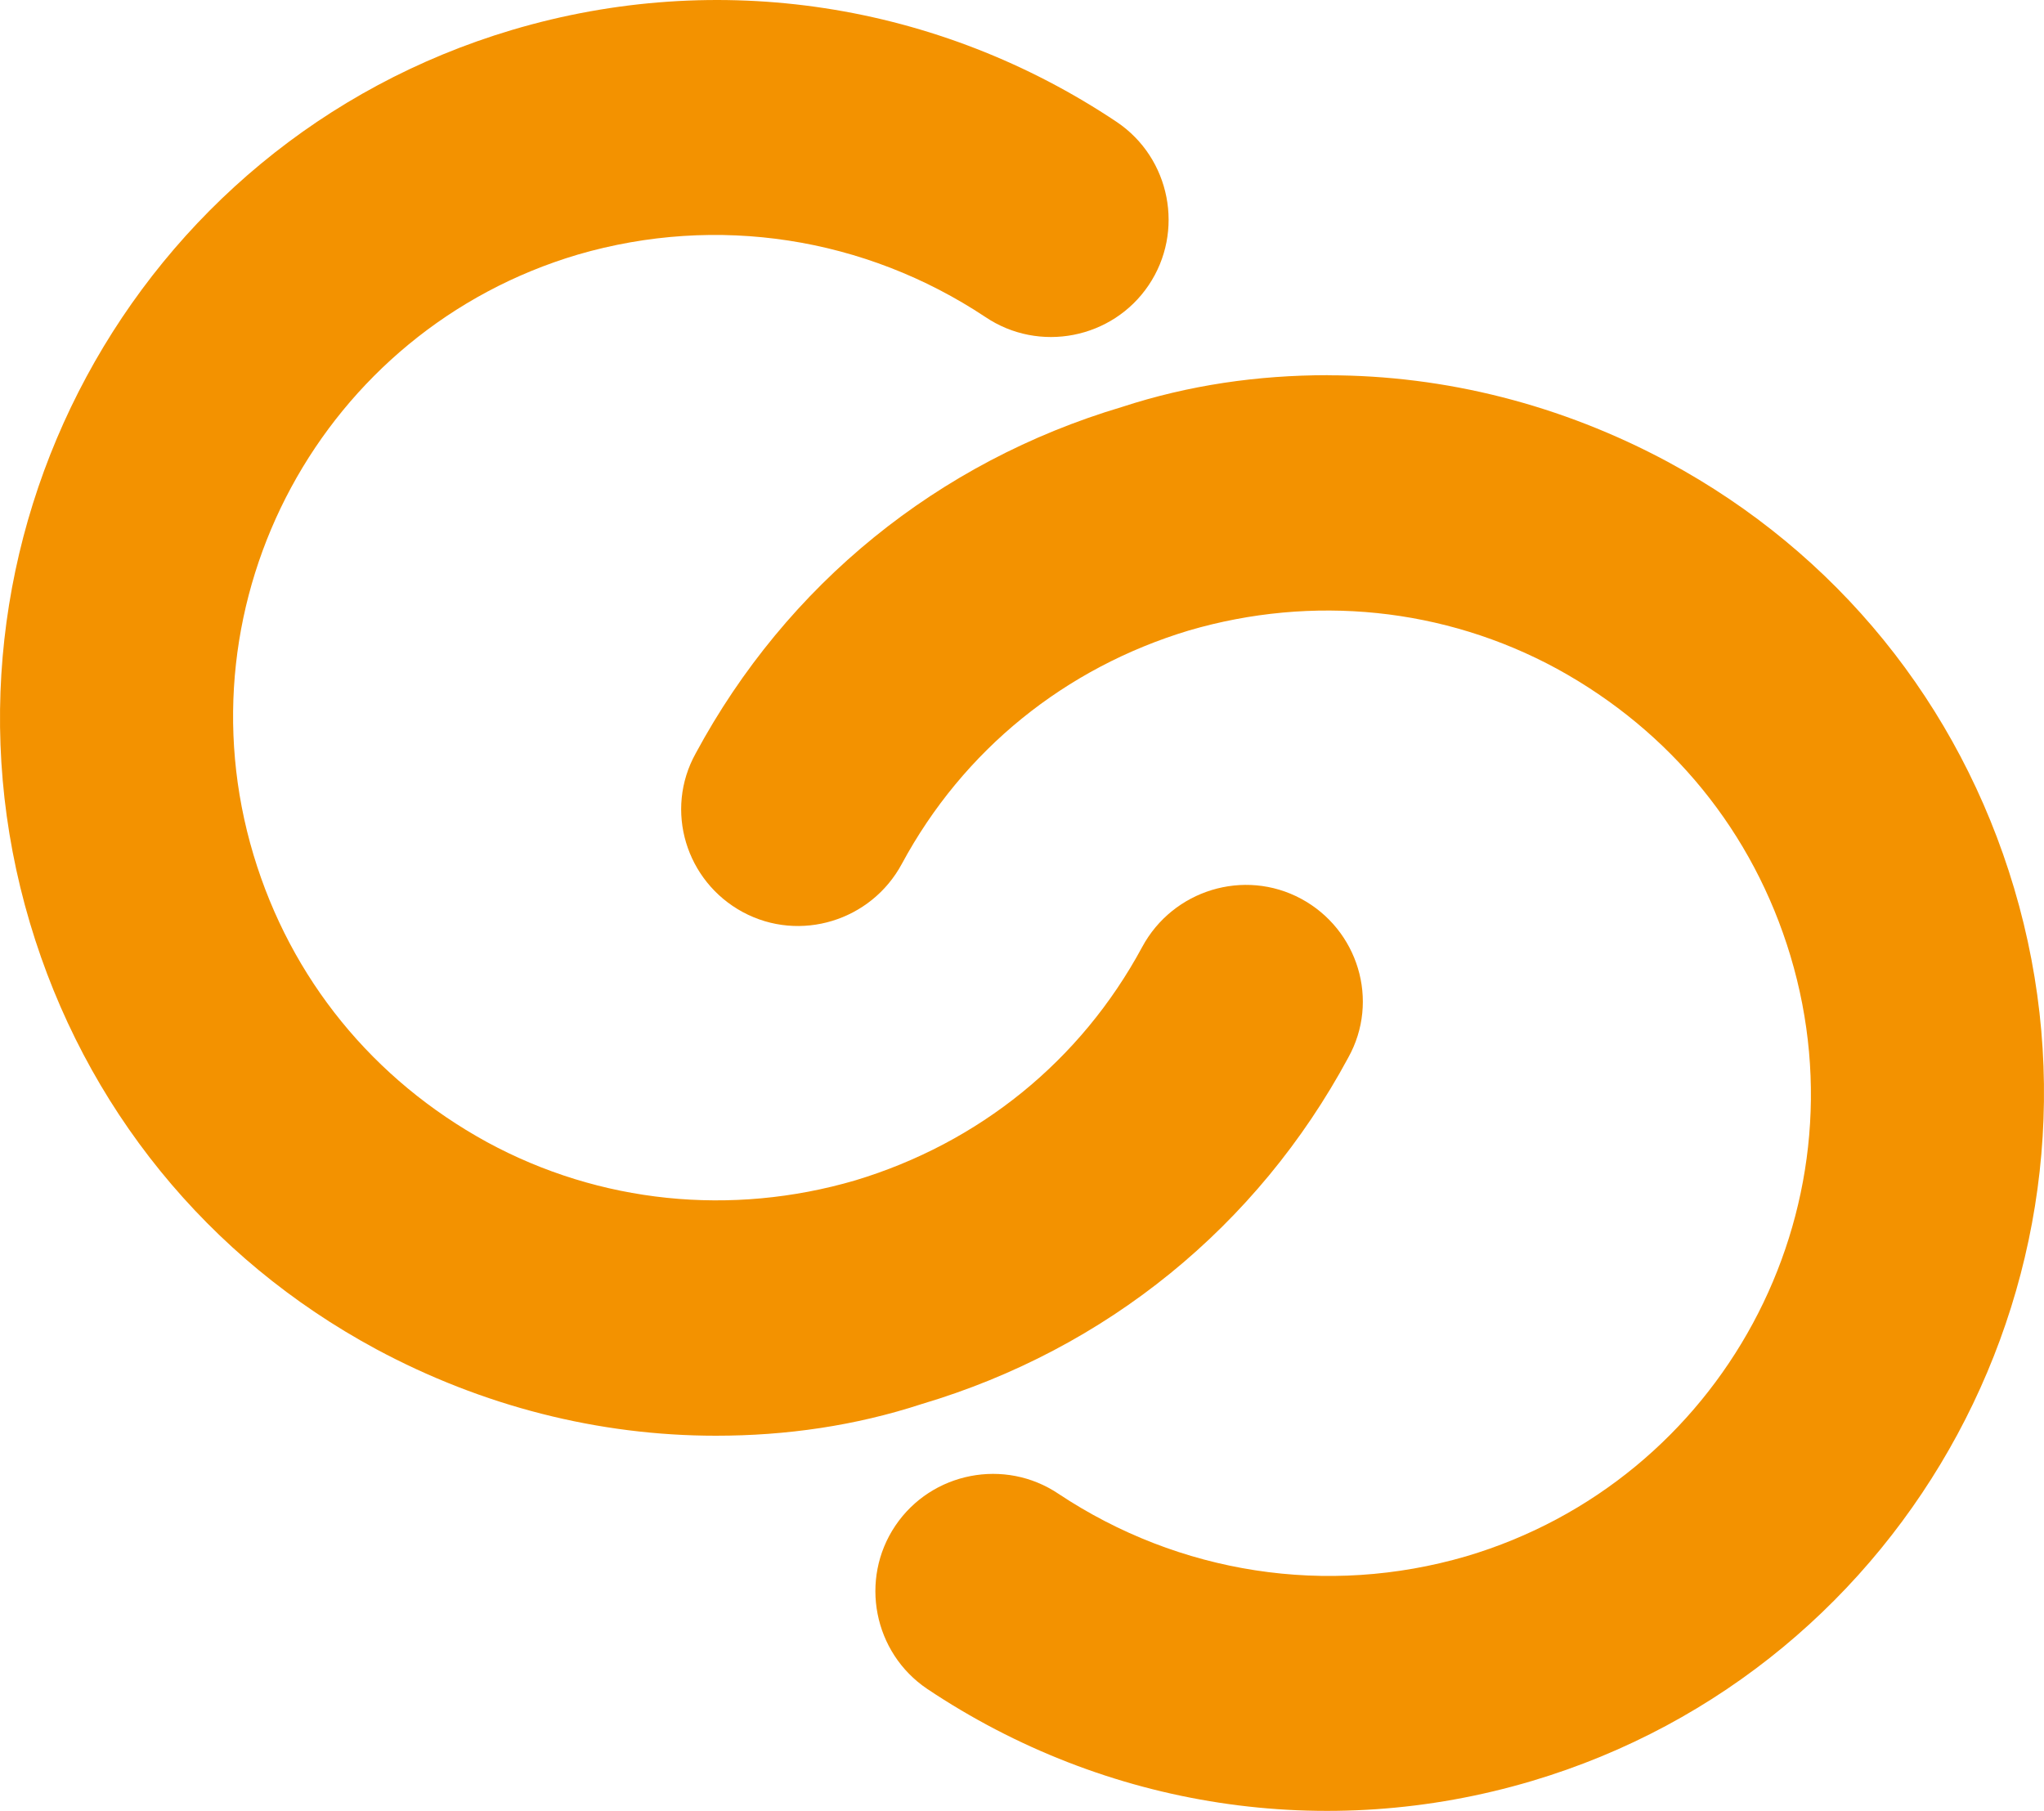
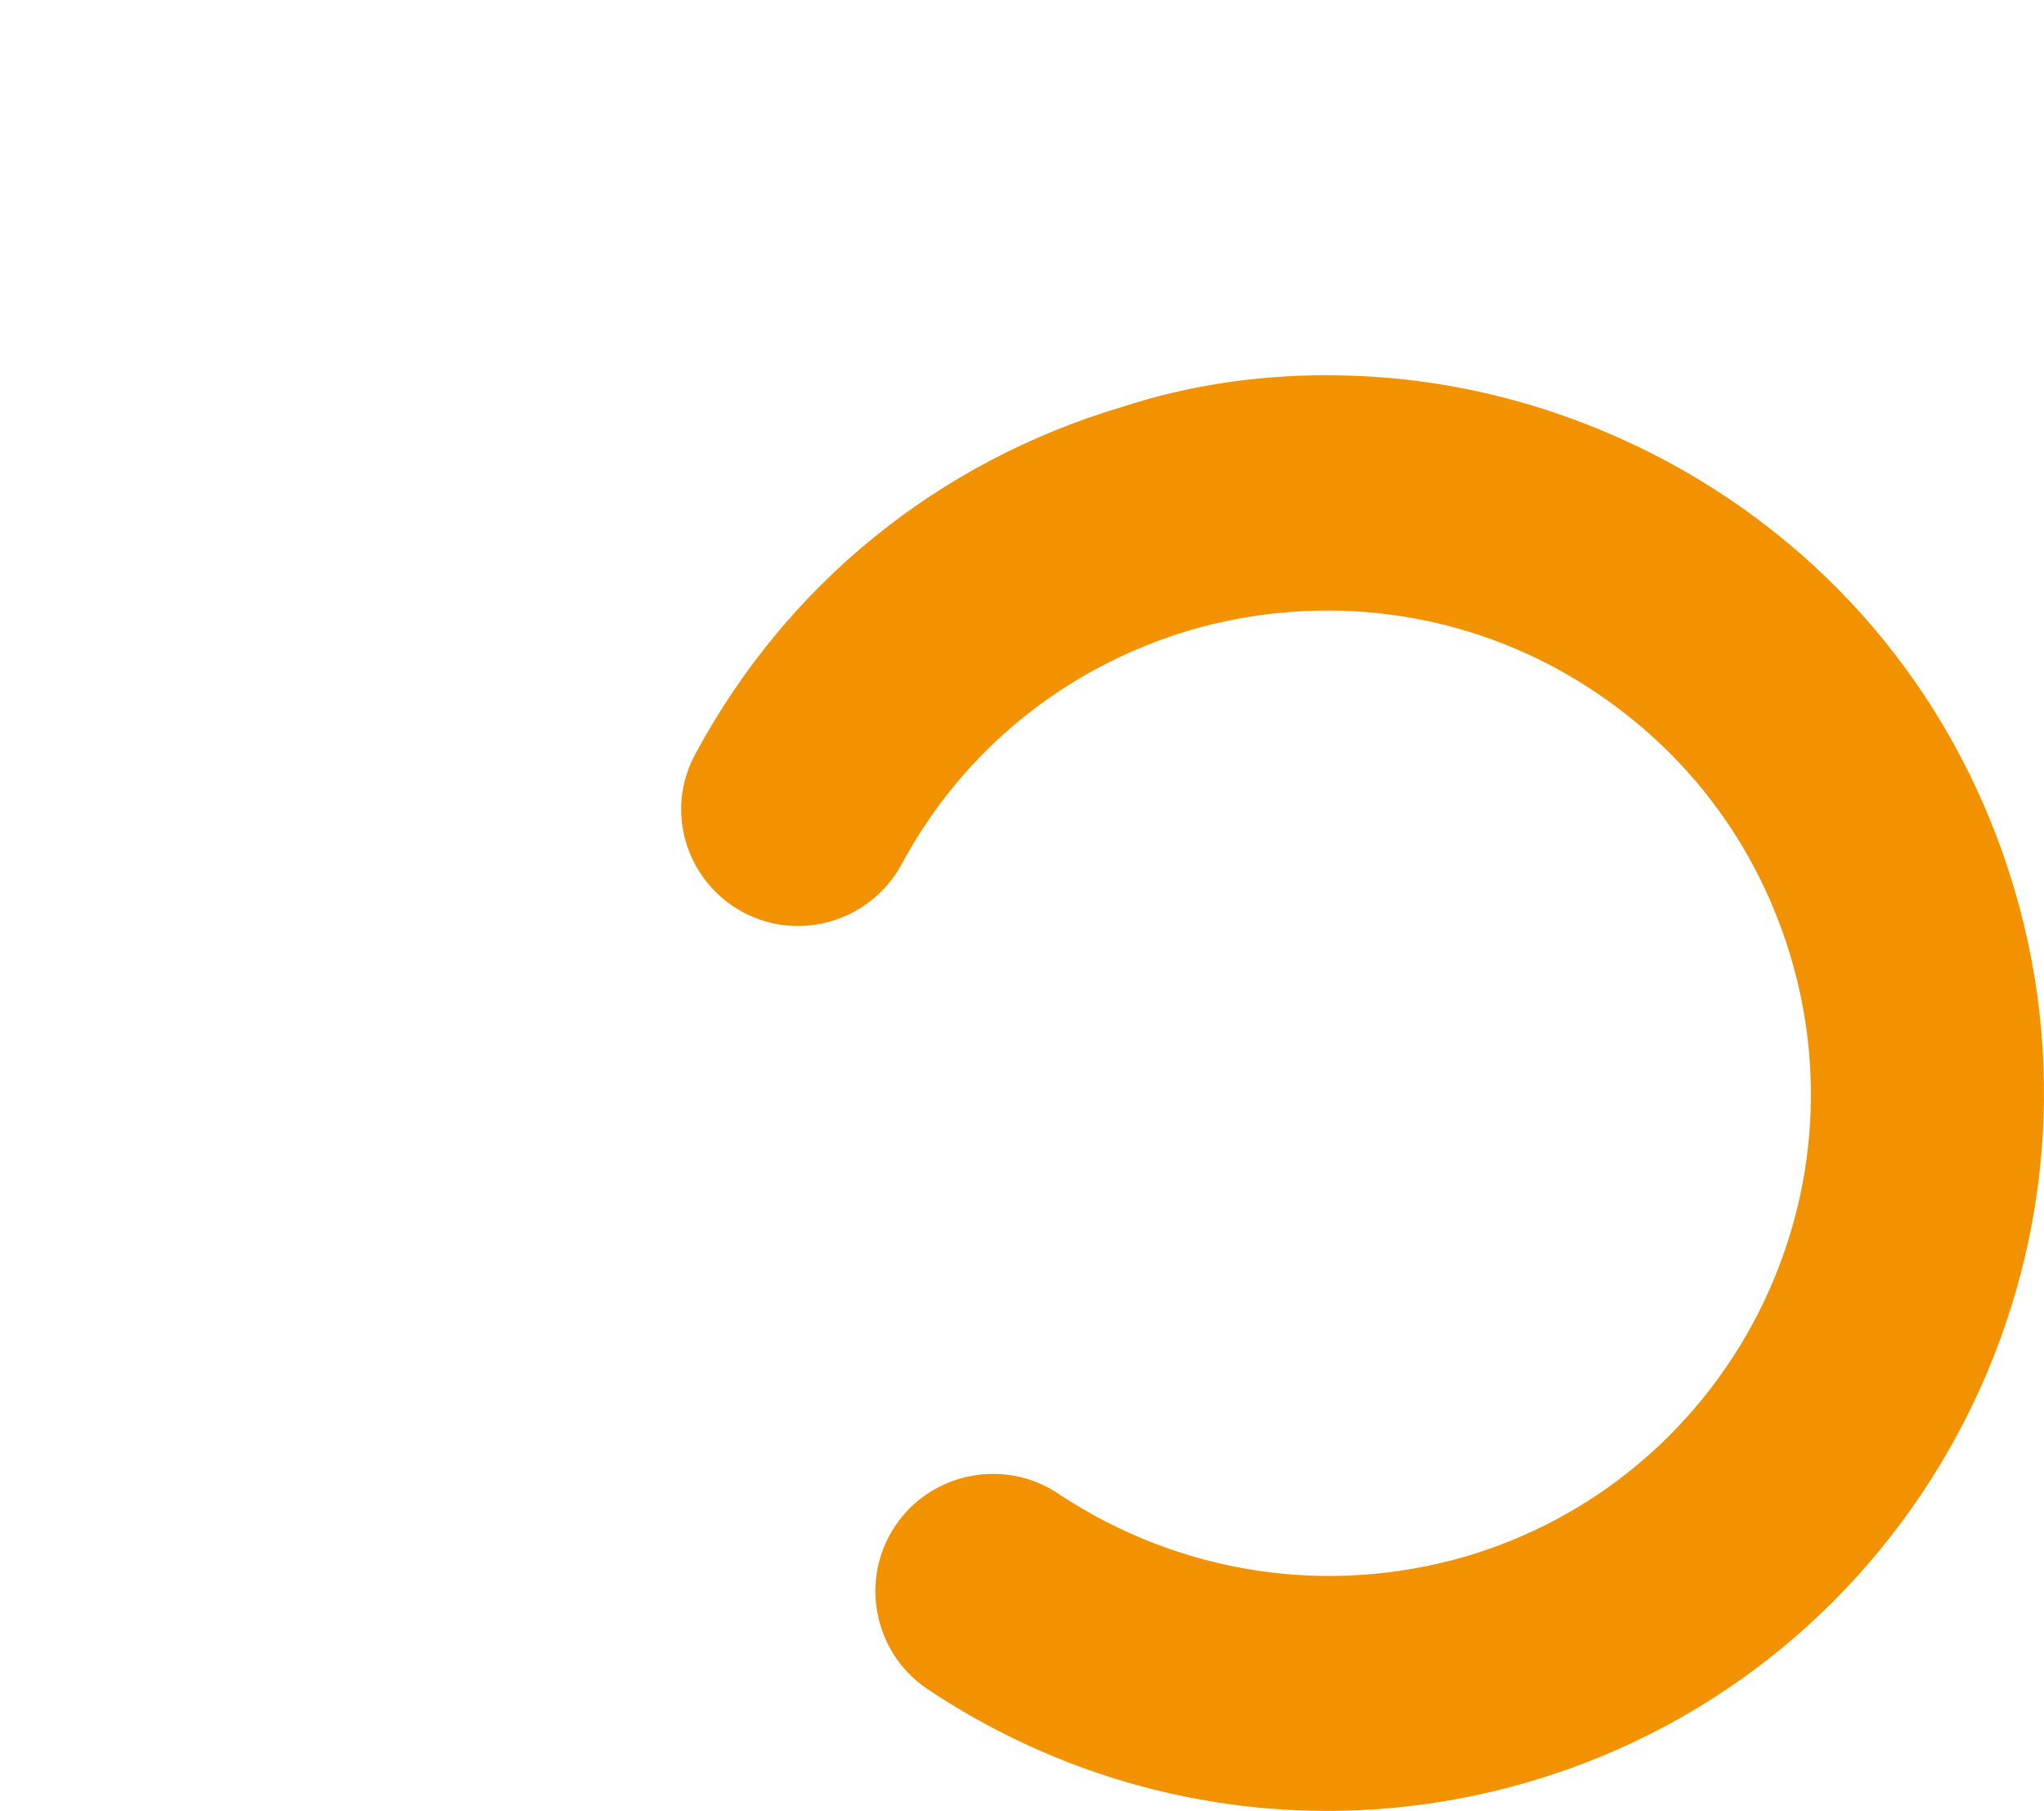
<svg xmlns="http://www.w3.org/2000/svg" id="Layer_1" data-name="Layer 1" viewBox="0 0 200 177.2">
  <defs>
    <style>
      .cls-1 {
        fill: #f39200;
        stroke-width: 0px;
      }
    </style>
  </defs>
-   <path class="cls-1" d="M70.04,140.48c-11.47,0-22.84-2.89-33.23-8.47-16.51-8.9-28.52-23.69-33.88-41.7C-8.11,53.21,13.01,13.97,50.1,2.93c20.16-6,41.7-2.68,59.18,9.01,5.25,3.54,6.65,10.72,3.11,15.97-3.54,5.25-10.72,6.65-15.97,3.11-11.79-7.83-26.27-10.08-39.88-6.11-24.98,7.4-39.24,33.77-31.73,58.75,3.64,12.11,11.69,21.98,22.84,28.09,11.04,6,23.91,7.29,36.02,3.75,12.11-3.65,22.08-11.69,28.09-22.84,3-5.57,9.97-7.72,15.55-4.72,5.57,3,7.72,9.97,4.61,15.55-8.9,16.51-23.69,28.52-41.7,33.88-6.54,2.14-13.29,3.11-20.16,3.11h0Z" />
-   <path class="cls-1" d="M129.96,36.72c11.47,0,22.84,2.89,33.23,8.47,16.51,8.9,28.52,23.69,33.88,41.7,11.04,37.09-10.08,76.33-47.17,87.37-20.16,6-41.7,2.68-59.18-9.01-5.25-3.54-6.65-10.72-3.11-15.97,3.54-5.25,10.72-6.65,15.97-3.11,11.79,7.83,26.27,10.08,39.88,6.11,24.98-7.4,39.24-33.77,31.73-58.75-3.64-12.11-11.69-21.98-22.84-28.09-11.04-6-23.91-7.29-36.02-3.75-12.11,3.65-22.08,11.69-28.09,22.84-3,5.57-9.97,7.72-15.55,4.72-5.57-3-7.72-9.97-4.61-15.55,8.9-16.51,23.69-28.52,41.7-33.88,6.54-2.14,13.29-3.11,20.16-3.11h0Z" />
+   <path class="cls-1" d="M129.96,36.72c11.47,0,22.84,2.89,33.23,8.47,16.51,8.9,28.52,23.69,33.88,41.7,11.04,37.09-10.08,76.33-47.17,87.37-20.16,6-41.7,2.68-59.18-9.01-5.25-3.54-6.65-10.72-3.11-15.97,3.54-5.25,10.72-6.65,15.97-3.11,11.79,7.83,26.27,10.08,39.88,6.11,24.98-7.4,39.24-33.77,31.73-58.75-3.64-12.11-11.69-21.98-22.84-28.09-11.04-6-23.91-7.29-36.02-3.75-12.11,3.65-22.08,11.69-28.09,22.84-3,5.57-9.97,7.72-15.55,4.72-5.57-3-7.72-9.97-4.61-15.55,8.9-16.51,23.69-28.52,41.7-33.88,6.54-2.14,13.29-3.11,20.16-3.11h0" />
</svg>